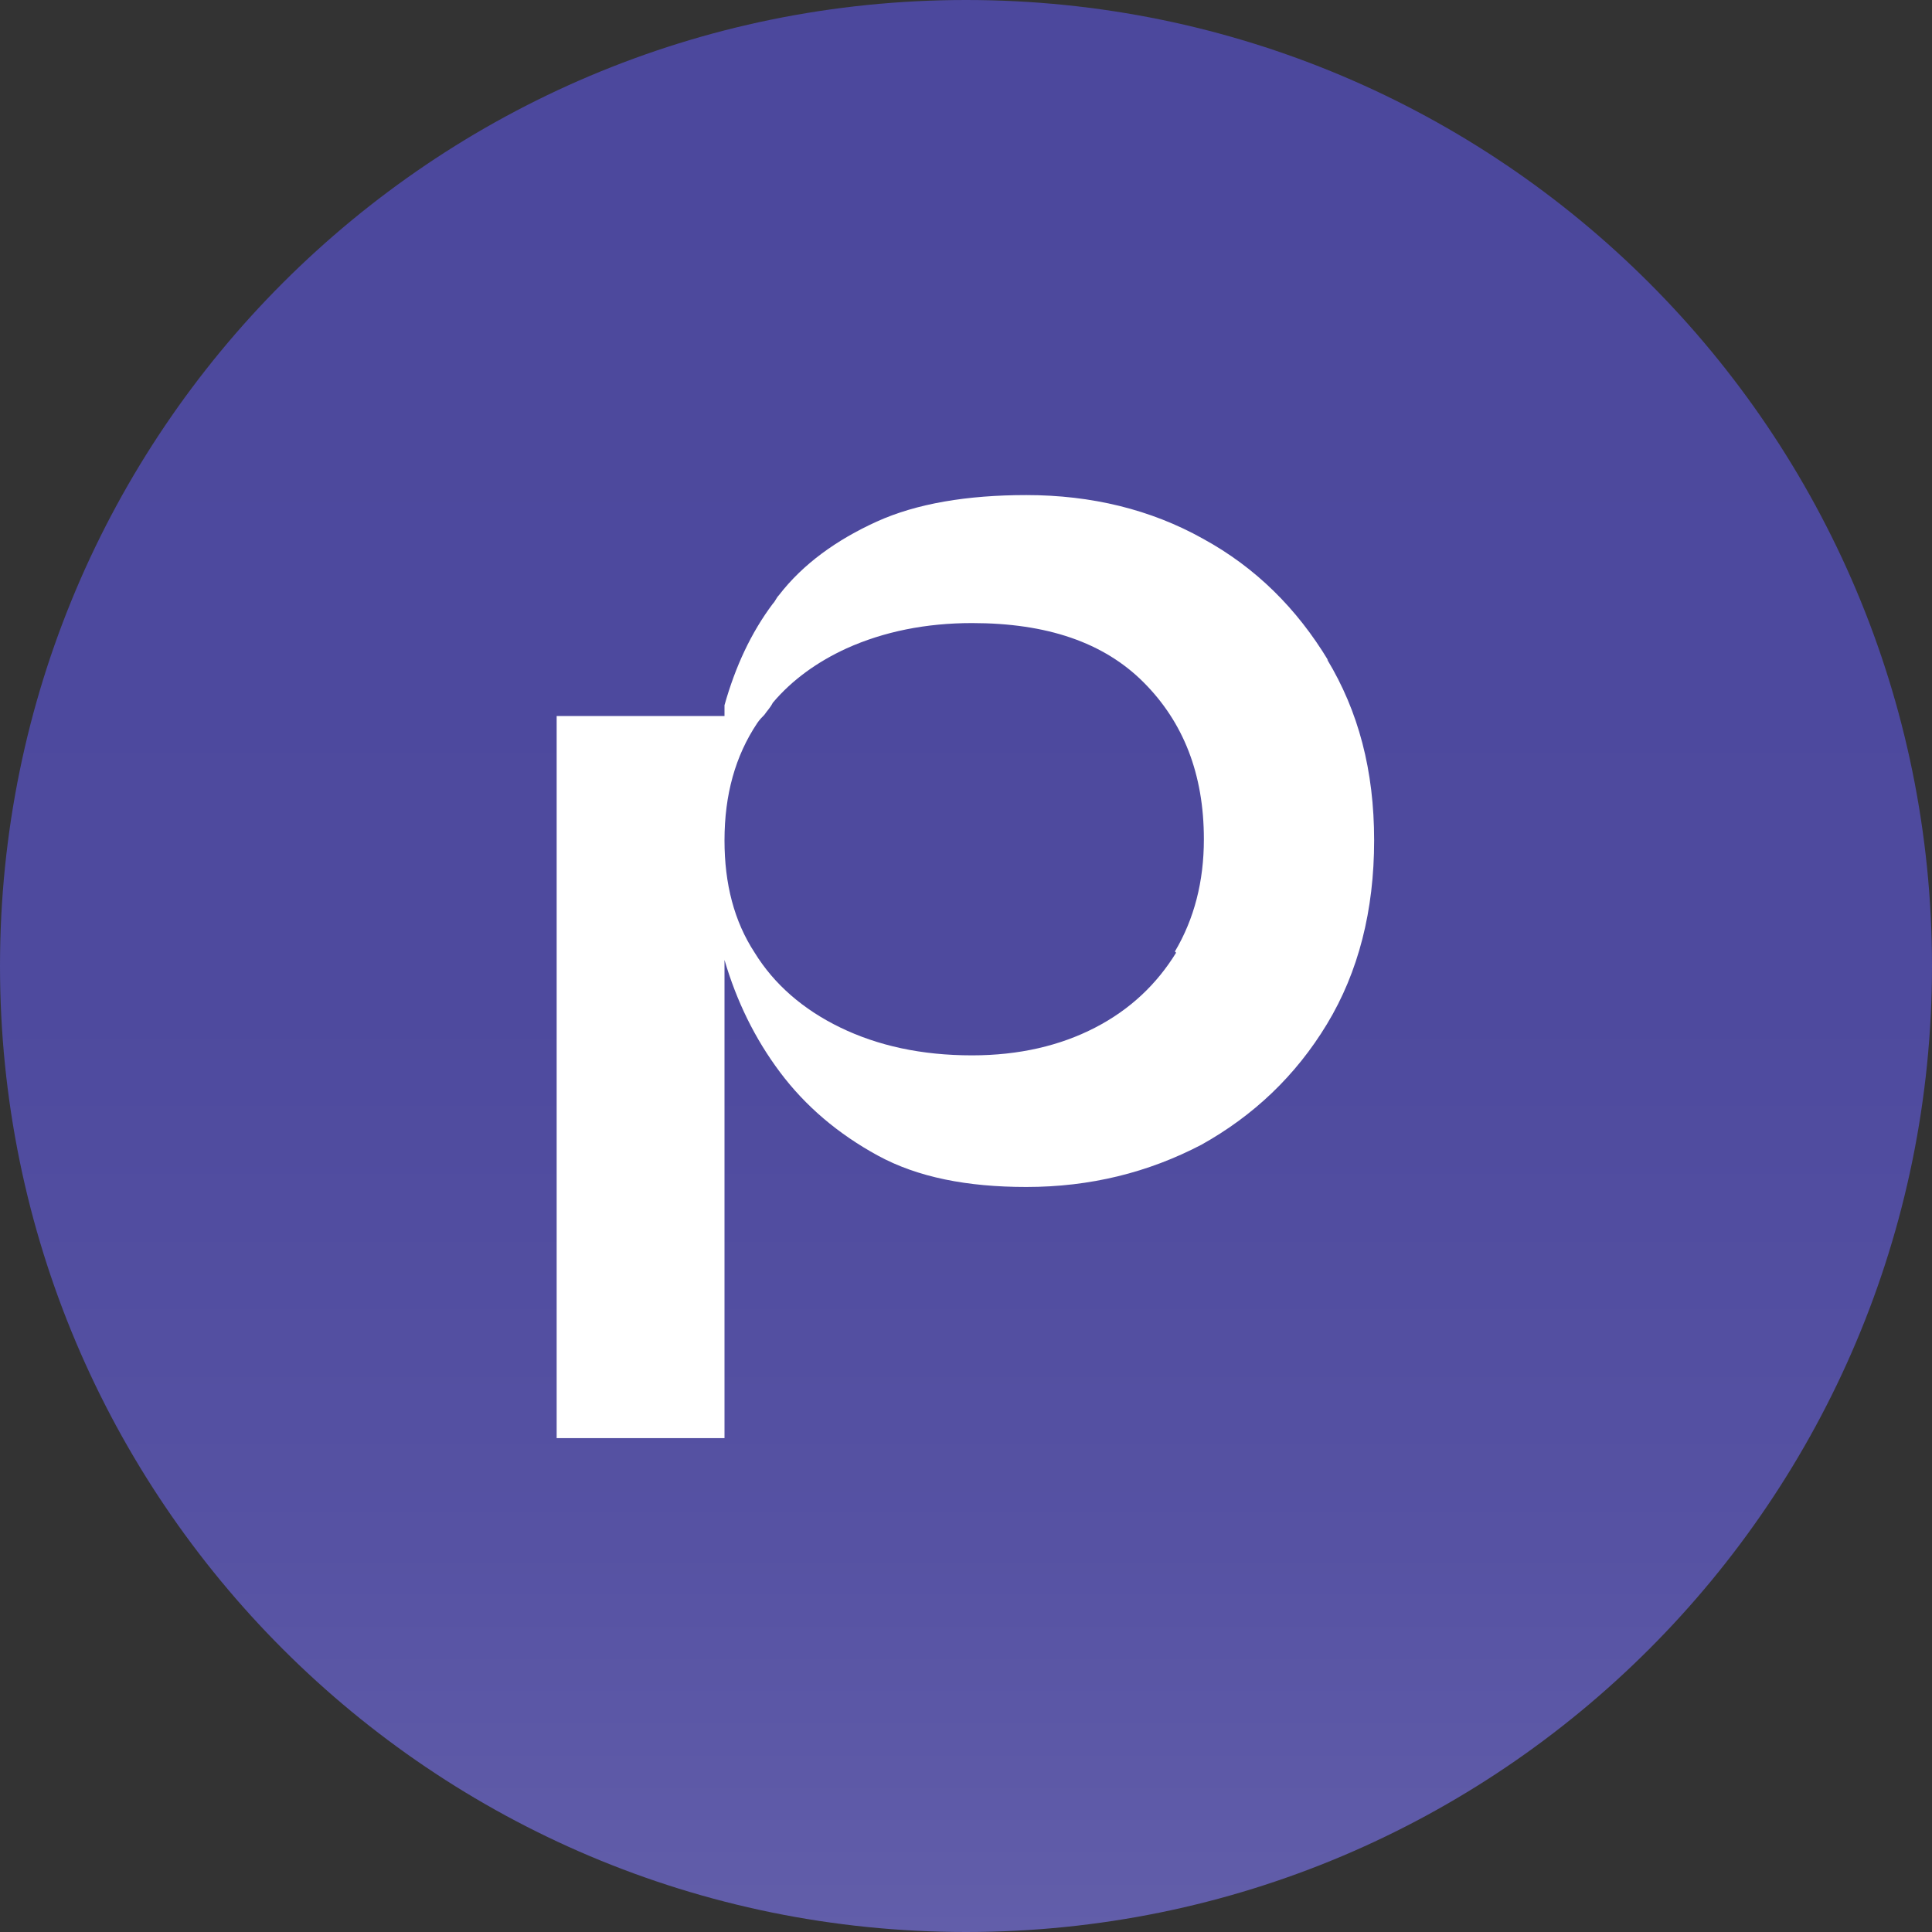
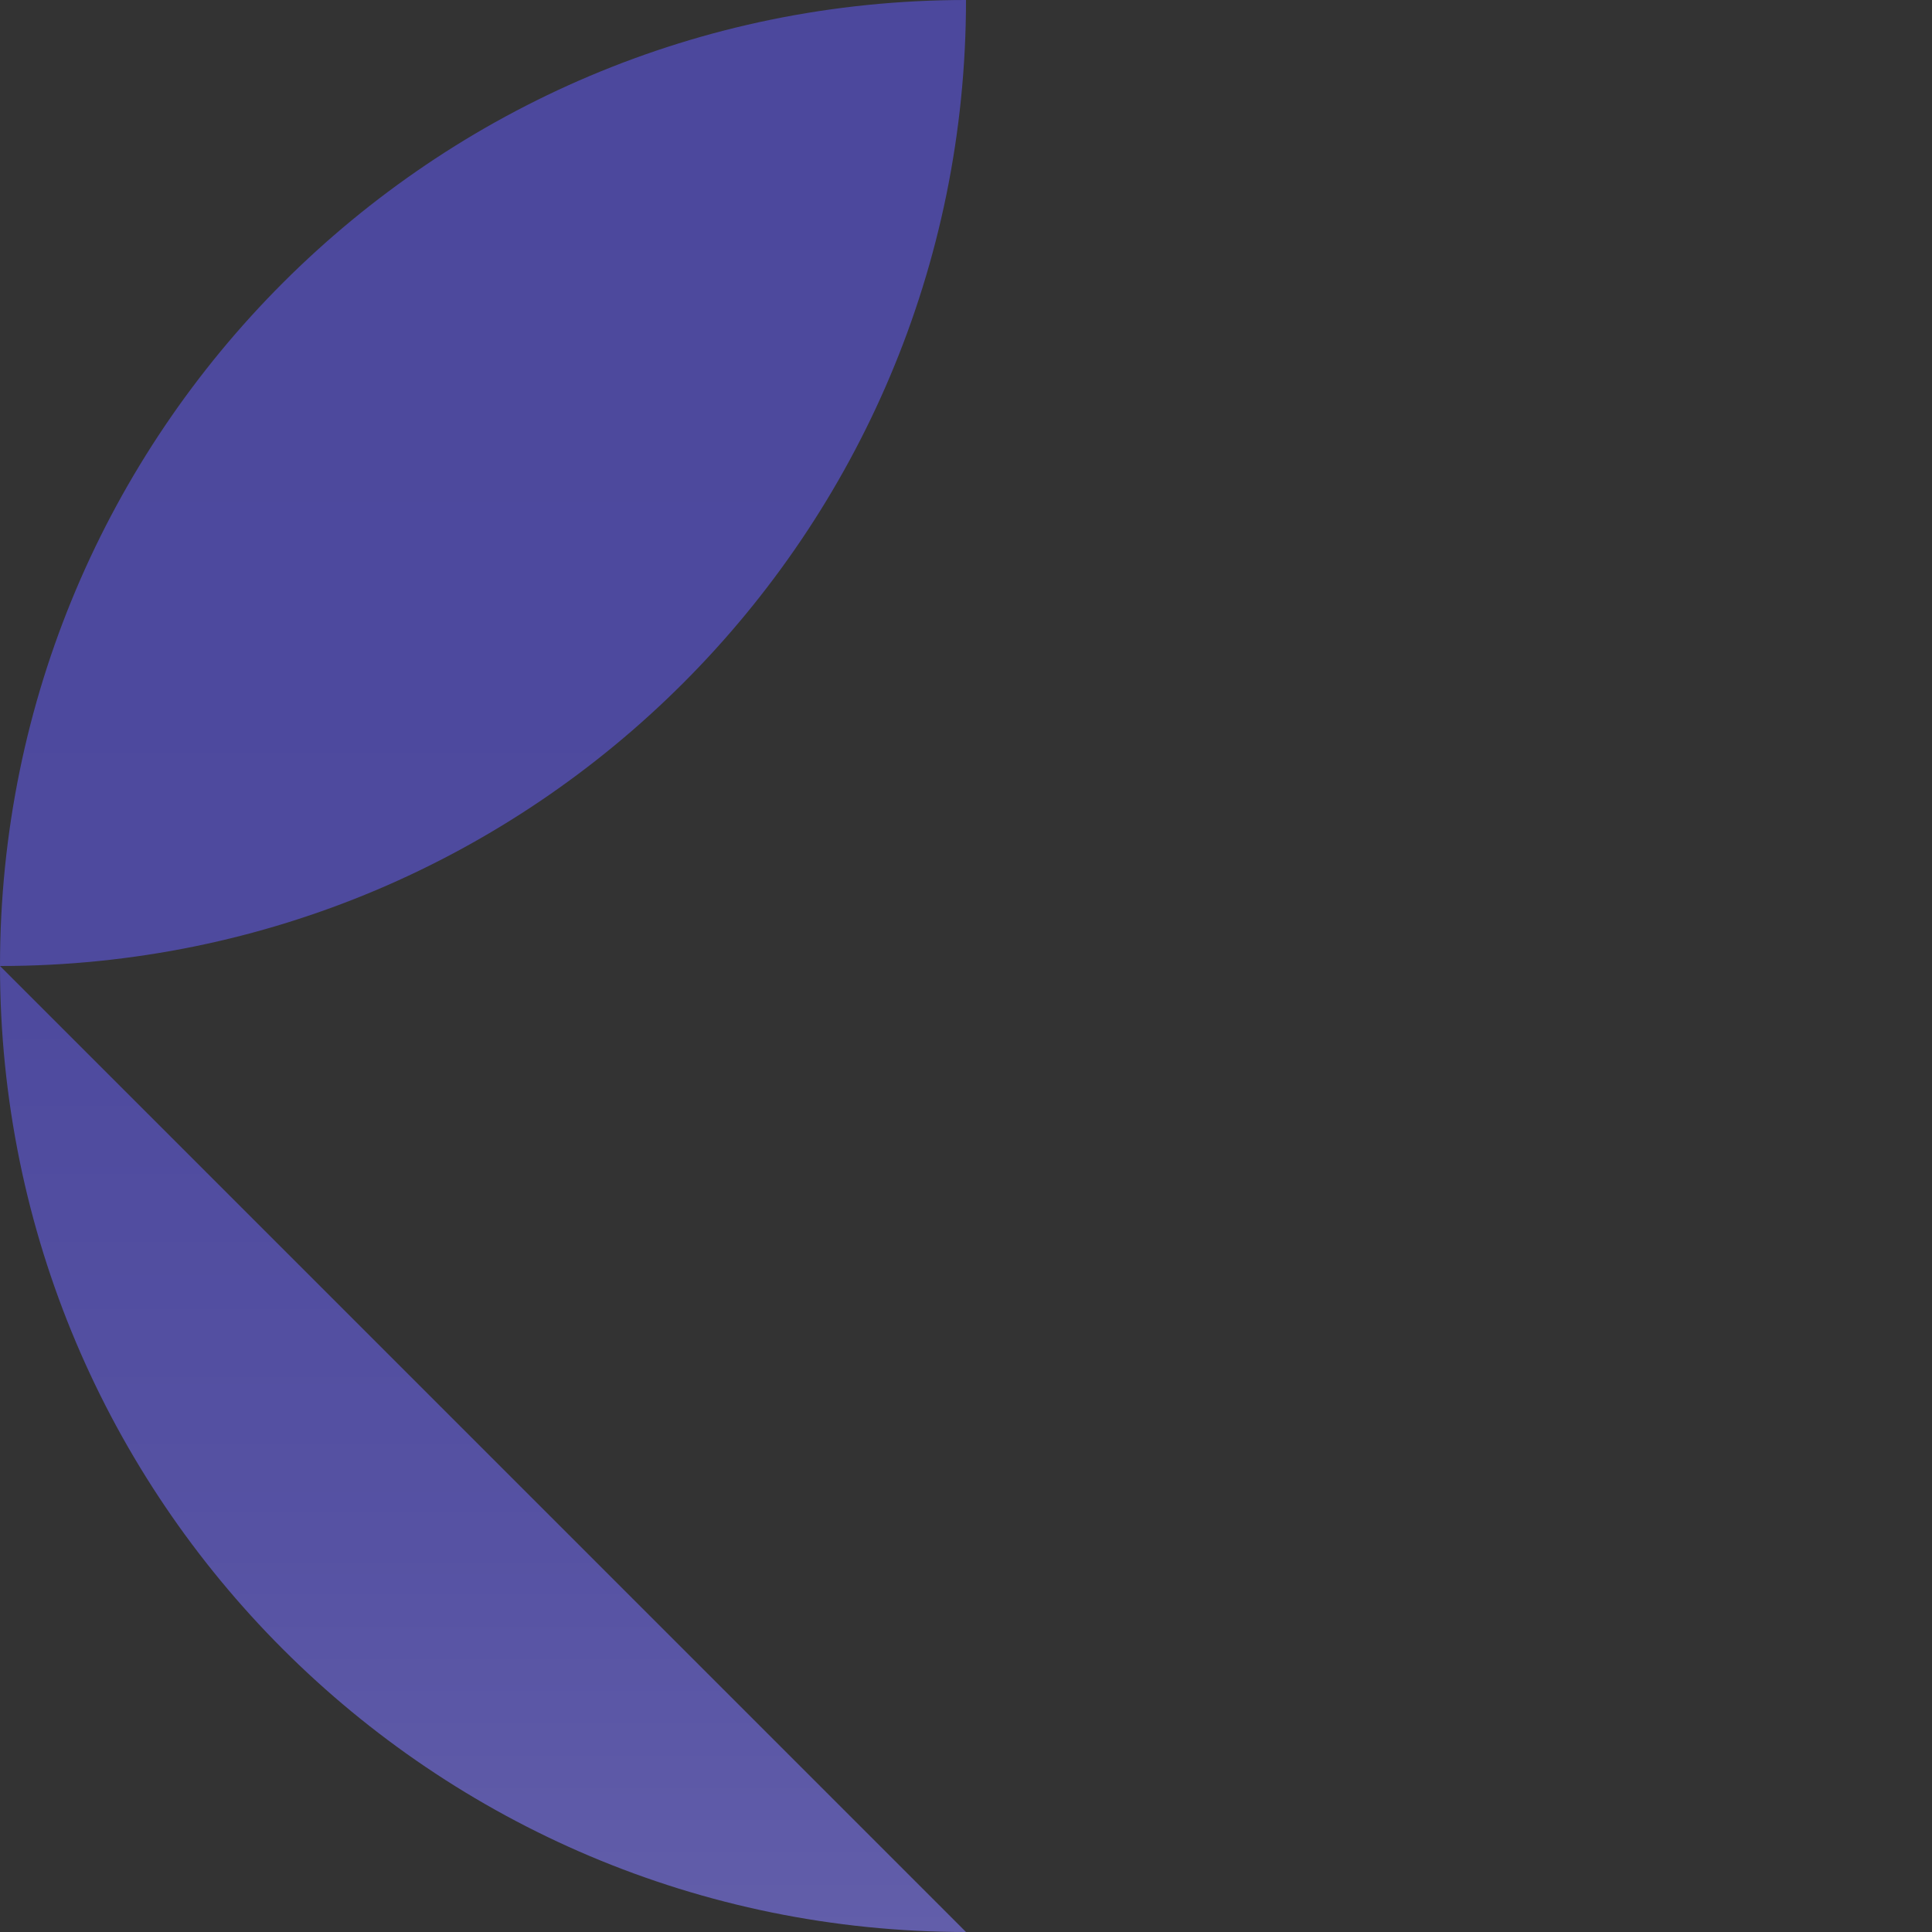
<svg xmlns="http://www.w3.org/2000/svg" id="Layer_1" data-name="Layer 1" viewBox="0 0 16 16">
  <rect x="0" y="0" width="16" height="16" fill="#333333" stroke="none" />
  <defs>
    <style>      .cls-1 {        fill: url(#linear-gradient);      }      .cls-1, .cls-2 {        stroke-width: 0px;      }      .cls-2 {        fill: #fff;      }    </style>
    <linearGradient id="linear-gradient" x1="16" y1="8" x2="0" y2="8" gradientTransform="translate(16) rotate(90)" gradientUnits="userSpaceOnUse">
      <stop offset="0" stop-color="#625eaa" />
      <stop offset=".2" stop-color="#5652a3" />
      <stop offset=".48" stop-color="#4e4a9e" />
      <stop offset="1" stop-color="#4c489d" />
    </linearGradient>
  </defs>
-   <path class="cls-1" d="M8,16C3.58,16,0,12.42,0,8S3.58,0,8,0s8,3.58,8,8c0,4.42-3.58,8-8,8Z" />
-   <path class="cls-2" d="M11,5.47c-.26-.43-.6-.77-1.04-1.01-.43-.24-.92-.36-1.46-.36-.49,0-.91.07-1.24.22-.33.15-.61.35-.81.61-.02.02-.03.05-.05.07-.18.24-.31.52-.4.84v.09h-1.39v5.98h1.39v-3.98s0,.01,0,.02c.1.34.25.65.46.93s.48.51.81.69c.33.18.74.26,1.23.26.53,0,1.01-.12,1.45-.35.43-.24.78-.57,1.04-1,.26-.43.39-.94.39-1.52s-.13-1.07-.39-1.5ZM9.74,7.89c-.16.26-.38.47-.67.62-.29.15-.63.23-1.02.23-.42,0-.78-.08-1.09-.23-.31-.15-.55-.36-.71-.62-.17-.26-.25-.57-.25-.93,0-.38.09-.7.27-.97.02-.03.04-.05.06-.07.02-.03.05-.06.07-.1.16-.19.37-.34.61-.45.31-.14.66-.21,1.04-.21.62,0,1.09.16,1.42.49.33.33.5.76.5,1.3,0,.35-.08.66-.24.93Z" />
+   <path class="cls-1" d="M8,16C3.58,16,0,12.42,0,8S3.58,0,8,0c0,4.42-3.58,8-8,8Z" />
</svg>